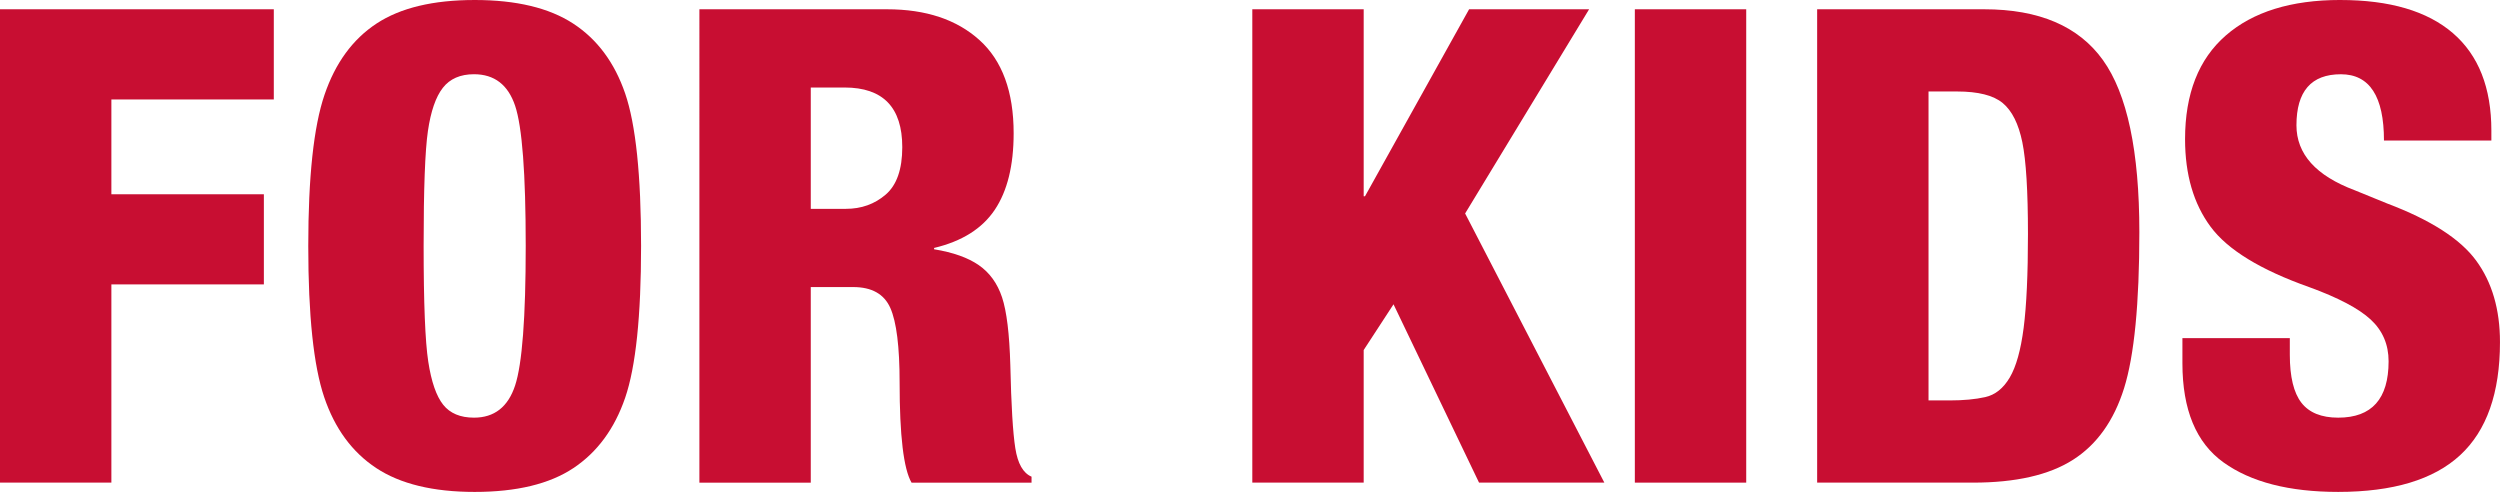
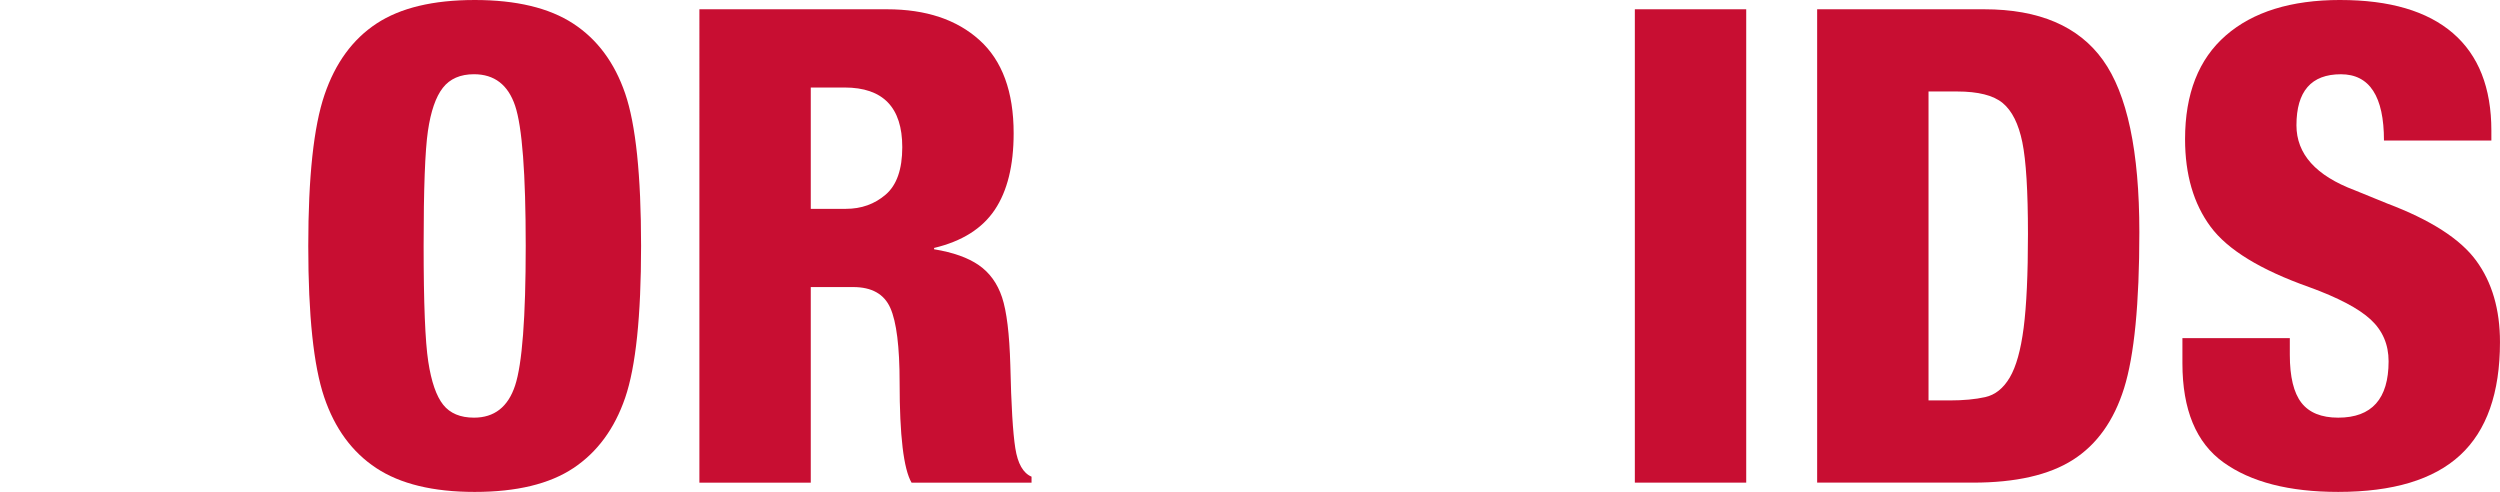
<svg xmlns="http://www.w3.org/2000/svg" id="_レイヤー_2" data-name="レイヤー 2" viewBox="0 0 271.398 53.402">
  <defs>
    <style>
      .cls-1 {
        fill: #c80e32;
      }
    </style>
  </defs>
  <g id="_レイヤー_1-2" data-name="レイヤー 1">
    <g>
-       <path class="cls-1" d="M29.724,1.007v9.788H12.091v10.292h16.554v9.788H12.091v21.519H0V1.007h29.724Z" />
      <path class="cls-1" d="M51.53,0c4.509,0,8.072.852,10.688,2.555,2.614,1.704,4.498,4.235,5.649,7.593,1.152,3.359,1.728,8.877,1.728,16.553,0,7.629-.576,13.123-1.728,16.481-1.151,3.359-3.023,5.902-5.613,7.629-2.591,1.727-6.166,2.591-10.724,2.591-4.511,0-8.073-.864-10.687-2.591-2.616-1.727-4.499-4.293-5.65-7.701-1.152-3.406-1.727-8.876-1.727-16.409,0-7.485.587-12.955,1.763-16.409,1.175-3.454,3.059-6.033,5.65-7.737,2.591-1.703,6.141-2.555,10.651-2.555ZM45.989,26.701c0,6.19.167,10.376.503,12.559.335,2.184.875,3.742,1.619,4.678.744.935,1.859,1.403,3.347,1.403,2.206,0,3.694-1.163,4.462-3.491.767-2.326,1.152-7.377,1.152-15.15,0-7.869-.385-12.942-1.152-15.222-.768-2.278-2.256-3.419-4.462-3.419-1.488,0-2.615.493-3.383,1.475-.768.984-1.307,2.544-1.619,4.678-.313,2.136-.467,6.297-.467,12.487Z" />
      <path class="cls-1" d="M96.296,1.007c4.222,0,7.568,1.116,10.039,3.347,2.471,2.231,3.706,5.603,3.706,10.112,0,3.503-.684,6.274-2.051,8.312-1.368,2.04-3.563,3.419-6.585,4.139v.144c2.062.336,3.682.912,4.858,1.727,1.175.816,2.015,1.979,2.519,3.49.503,1.511.803,3.971.899,7.377.095,4.318.275,7.318.54,8.997.263,1.68.851,2.711,1.763,3.095v.648h-13.027c-.864-1.487-1.295-5.11-1.295-10.868,0-3.886-.337-6.585-1.008-8.097-.672-1.511-2.015-2.267-4.03-2.267h-4.607v21.231h-12.091V1.007h20.368ZM88.018,22.671h3.815c1.679,0,3.118-.515,4.318-1.547,1.198-1.031,1.799-2.746,1.799-5.146,0-4.318-2.087-6.478-6.262-6.478h-3.671v13.171Z" />
-       <path class="cls-1" d="M148.041,1.007v20.296h.144l11.299-20.296h13.027l-13.459,22.167,15.114,29.22h-13.603l-9.284-19.36-3.239,4.966v14.394h-12.091V1.007h12.091Z" />
      <path class="cls-1" d="M189.568,1.007v51.387h-12.091V1.007h12.091Z" />
      <path class="cls-1" d="M215.405,1.007c5.949,0,10.243,1.835,12.882,5.506,2.638,3.671,3.959,9.896,3.959,18.676,0,7.773-.552,13.422-1.656,16.949-1.104,3.526-2.951,6.118-5.541,7.773-2.591,1.655-6.214,2.483-10.868,2.483h-16.913V1.007h18.137ZM209.359,43.47h2.304c1.486,0,2.77-.119,3.85-.36,1.079-.24,1.967-.947,2.662-2.123.696-1.175,1.199-2.975,1.512-5.398.311-2.422.467-5.817.467-10.184,0-4.653-.205-7.976-.612-9.968-.408-1.99-1.115-3.406-2.123-4.246-1.007-.839-2.662-1.26-4.965-1.26h-3.095v33.539Z" />
      <path class="cls-1" d="M254.052,0c5.373,0,9.452,1.2,12.235,3.598,2.782,2.4,4.174,5.926,4.174,10.58v1.08h-11.659c0-4.797-1.56-7.197-4.679-7.197-3.215,0-4.822,1.848-4.822,5.542,0,3.119,2.111,5.47,6.333,7.053l3.527,1.439c4.702,1.776,7.917,3.839,9.644,6.19,1.727,2.351,2.591,5.302,2.591,8.852,0,5.518-1.439,9.608-4.318,12.271-2.879,2.663-7.294,3.994-13.243,3.994-5.326,0-9.477-1.067-12.451-3.202-2.976-2.135-4.462-5.722-4.462-10.76v-2.735h11.659v1.799c0,2.4.419,4.138,1.259,5.218.839,1.08,2.171,1.62,3.995,1.62,3.646,0,5.469-2.039,5.469-6.118,0-1.823-.648-3.334-1.943-4.534-1.296-1.199-3.527-2.375-6.694-3.527-5.278-1.871-8.841-4.054-10.687-6.549-1.847-2.494-2.771-5.661-2.771-9.5,0-4.941,1.475-8.696,4.426-11.264,2.951-2.566,7.089-3.85,12.415-3.85Z" />
    </g>
  </g>
</svg>